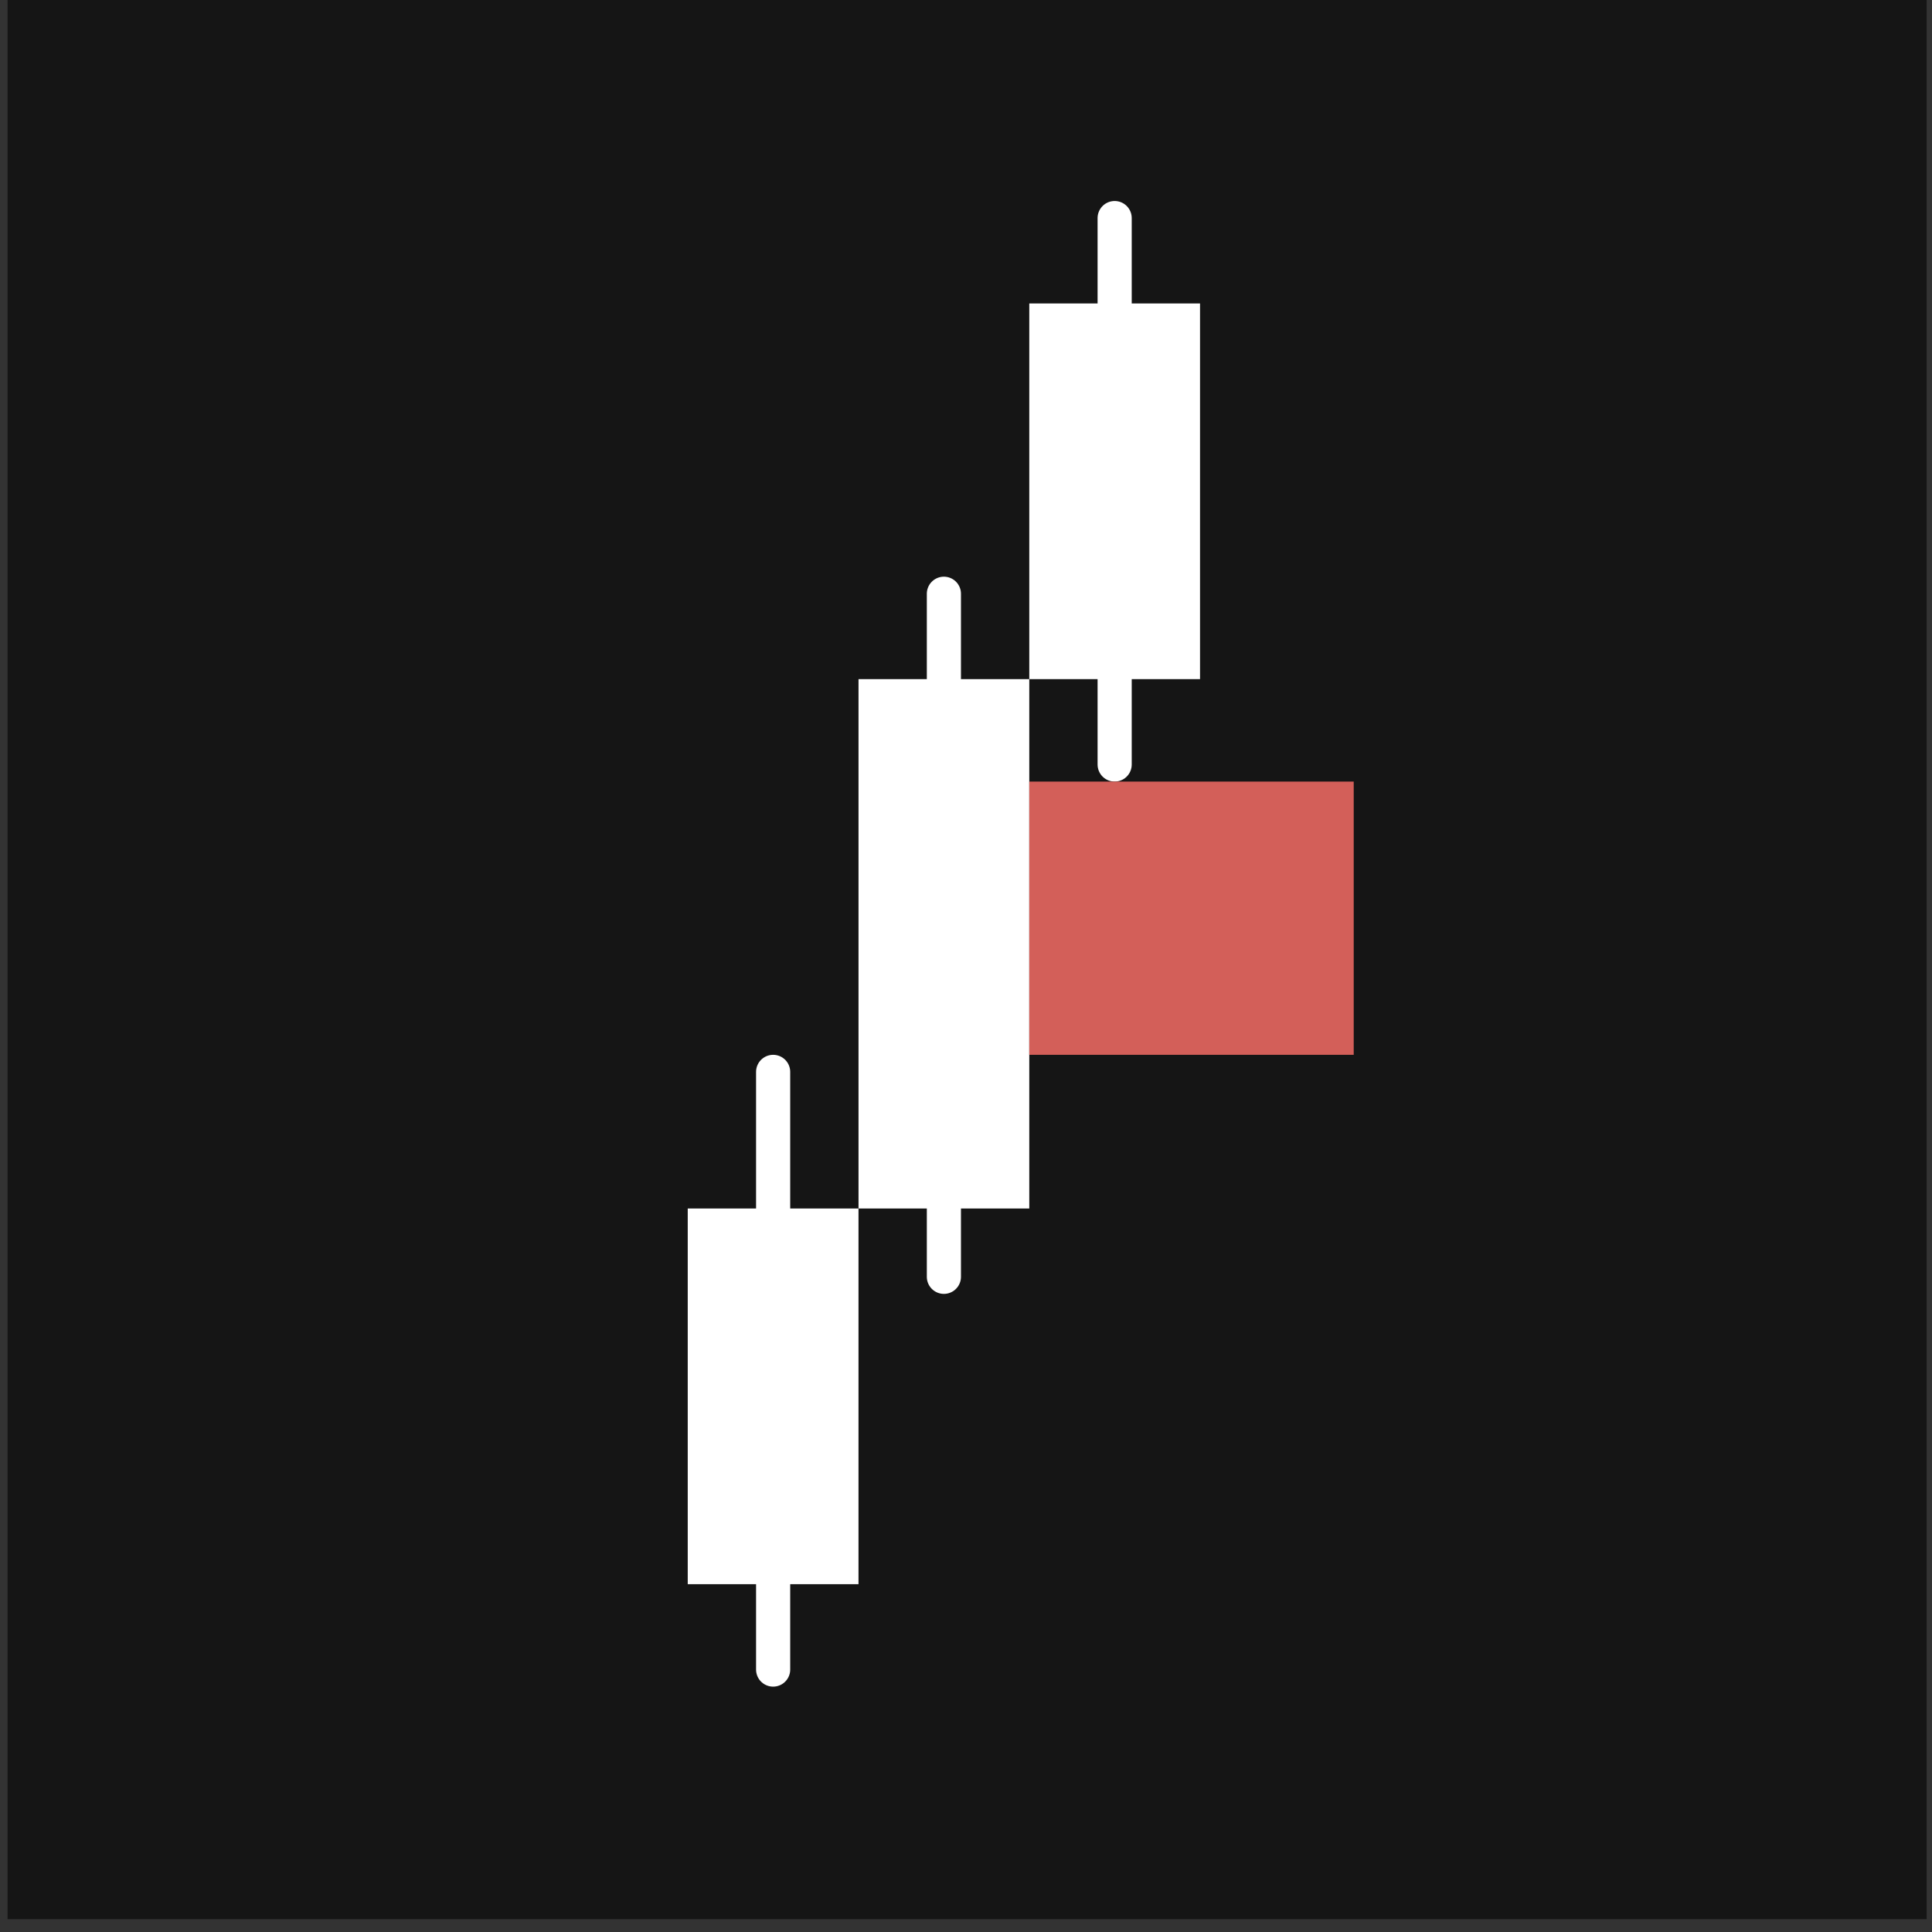
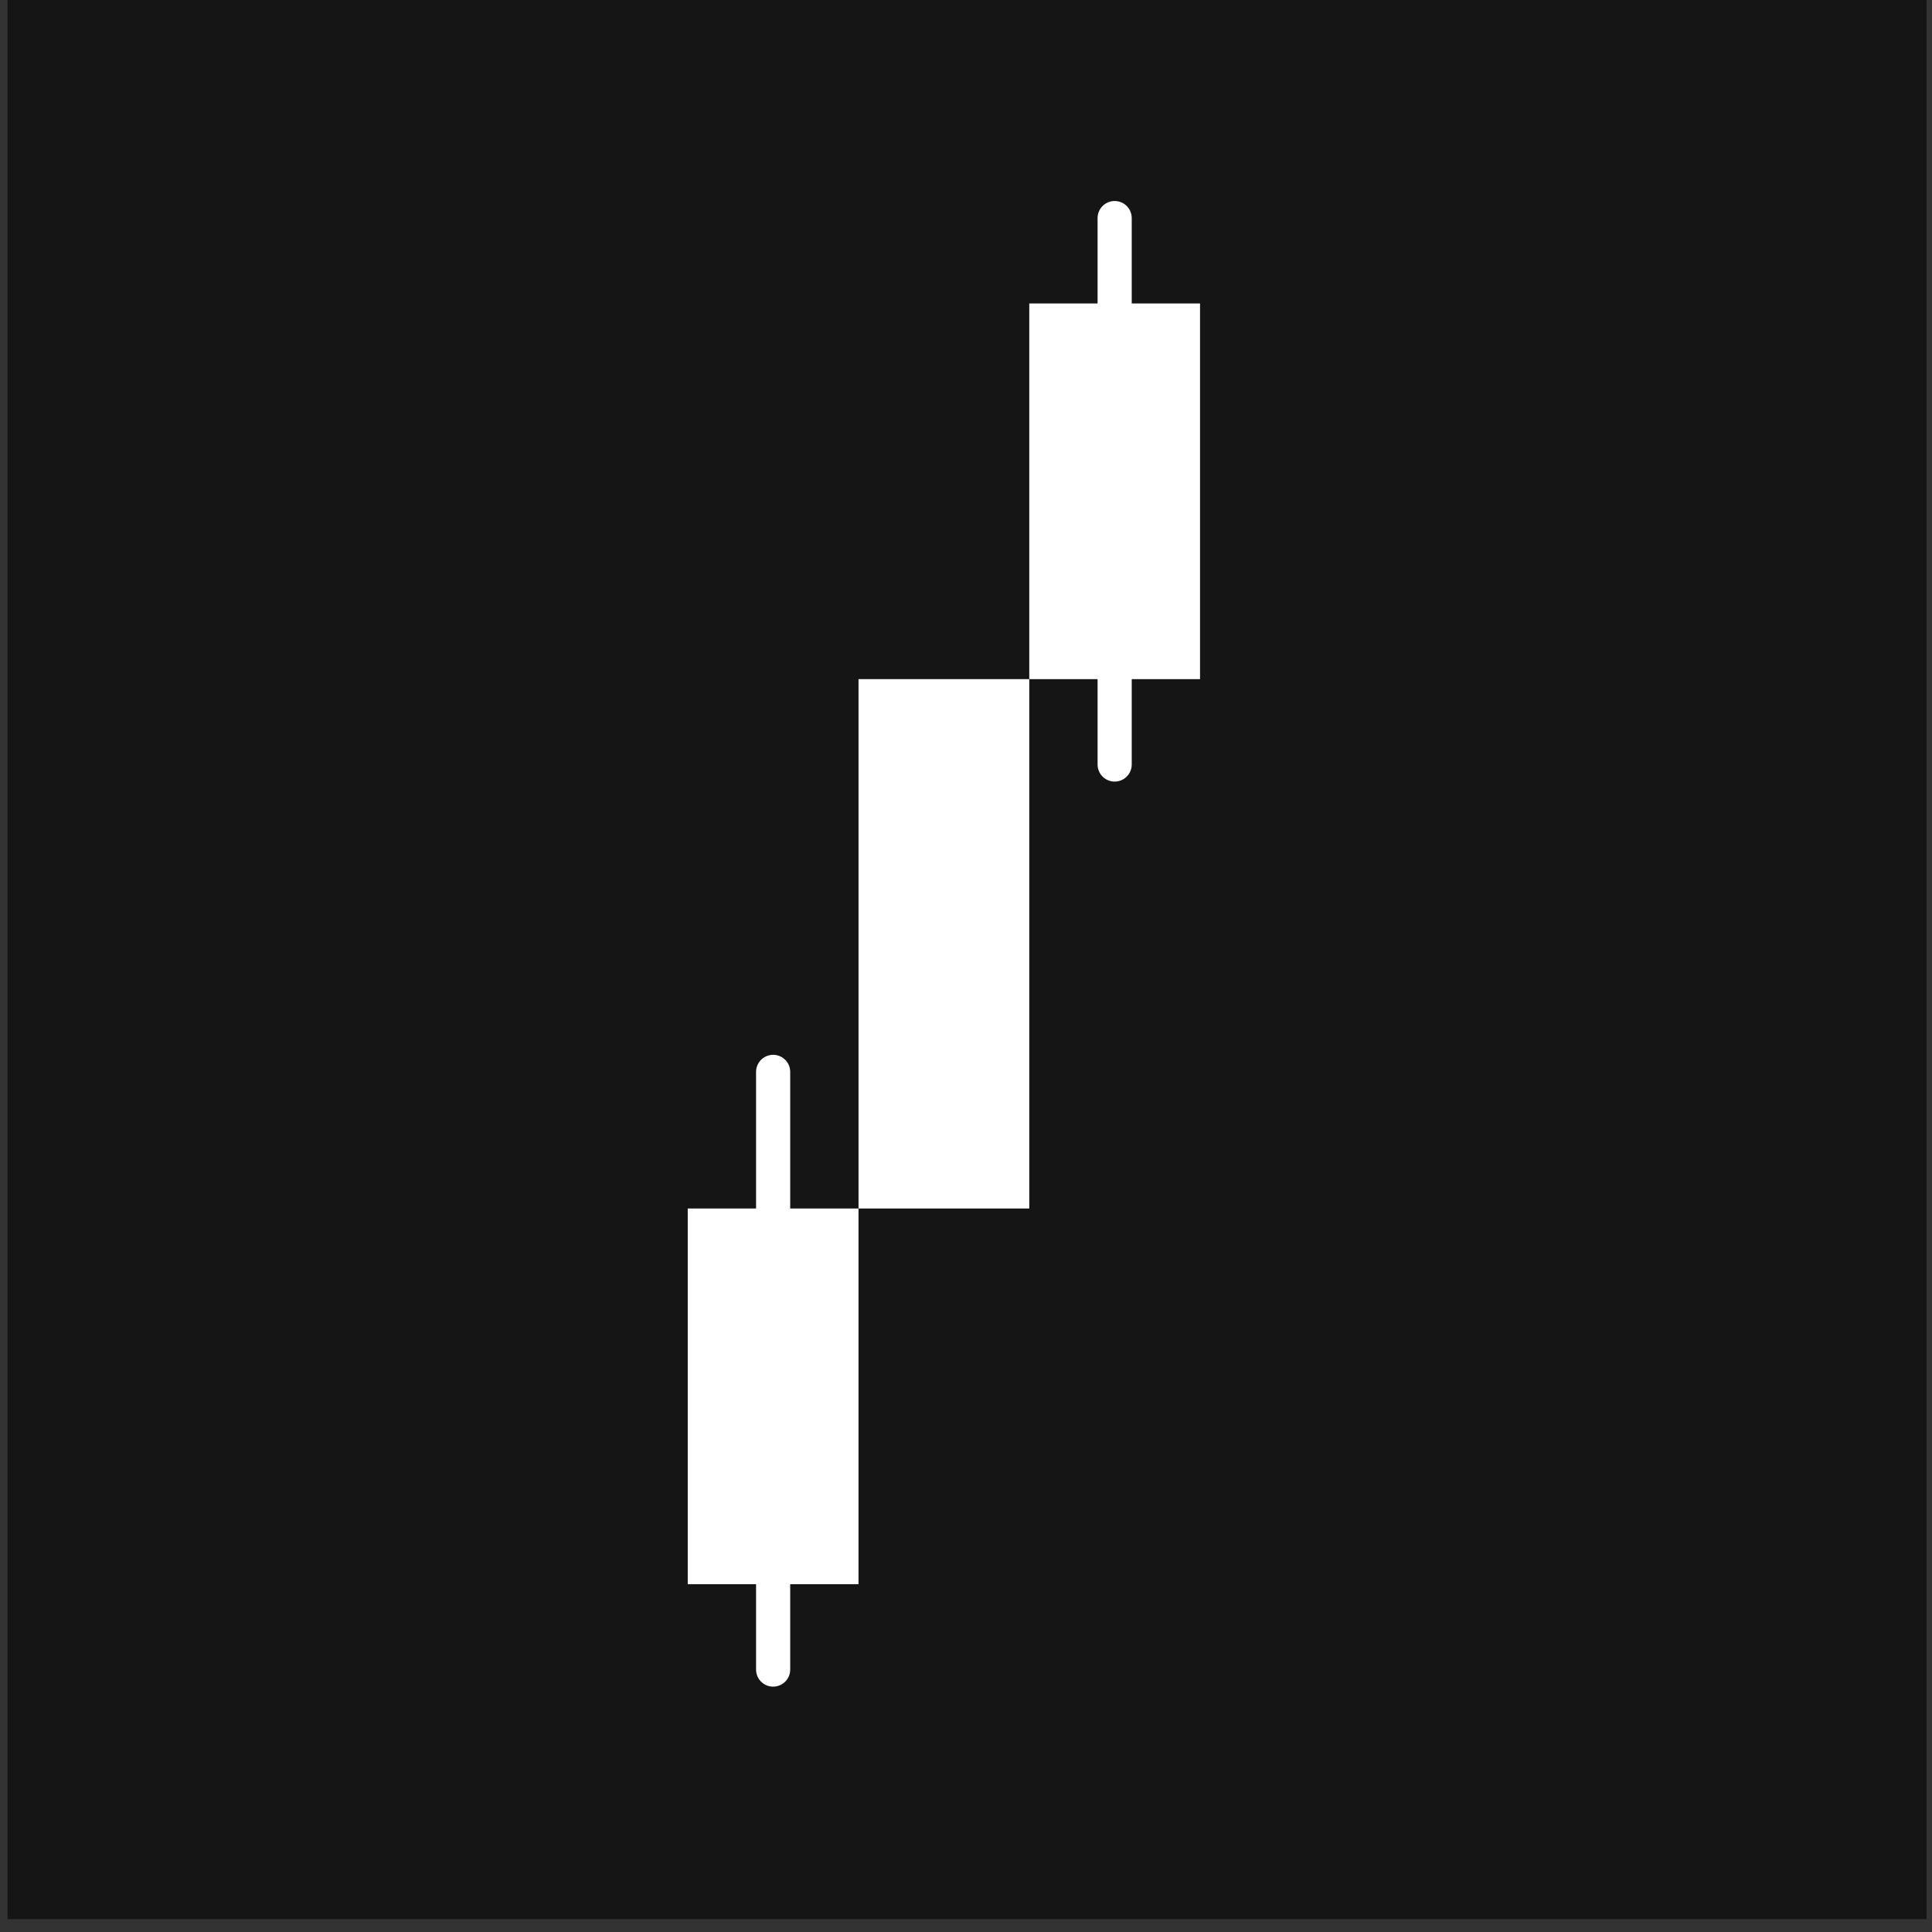
<svg xmlns="http://www.w3.org/2000/svg" width="104" height="104" viewBox="0 0 104 104" fill="none">
  <rect x="0" y="0" width="104" height="104" fill="#333333" stroke="none" />
  <g clip-path="url(#clip0_109_100)">
    <rect x="0.406" width="103.308" height="103.308" fill="#151515" />
    <rect x="46.214" y="36.558" width="9.192" height="28.496" fill="white" />
-     <line x1="50.81" y1="68.731" x2="50.81" y2="63.215" stroke="white" stroke-width="1.838" stroke-linecap="round" />
-     <line x1="50.81" y1="37.477" x2="50.81" y2="31.962" stroke="white" stroke-width="1.838" stroke-linecap="round" />
    <rect x="37.021" y="65.054" width="9.192" height="20.223" fill="white" />
    <line x1="41.618" y1="89.873" x2="41.618" y2="84.358" stroke="white" stroke-width="1.838" stroke-linecap="round" />
    <line x1="41.618" y1="65.973" x2="41.618" y2="57.7" stroke="white" stroke-width="1.838" stroke-linecap="round" />
    <rect x="55.406" y="16.335" width="9.192" height="20.223" fill="white" />
    <line x1="60.002" y1="41.154" x2="60.002" y2="35.639" stroke="white" stroke-width="1.838" stroke-linecap="round" />
    <line x1="60.002" y1="17.254" x2="60.002" y2="11.739" stroke="white" stroke-width="1.838" stroke-linecap="round" />
-     <rect x="55.406" y="42.073" width="17.465" height="14.708" fill="#D35F59" />
  </g>
  <defs>
    <clipPath id="clip0_109_100">
      <rect width="103.308" height="103.308" fill="white" transform="translate(0.406)" />
    </clipPath>
  </defs>
</svg>